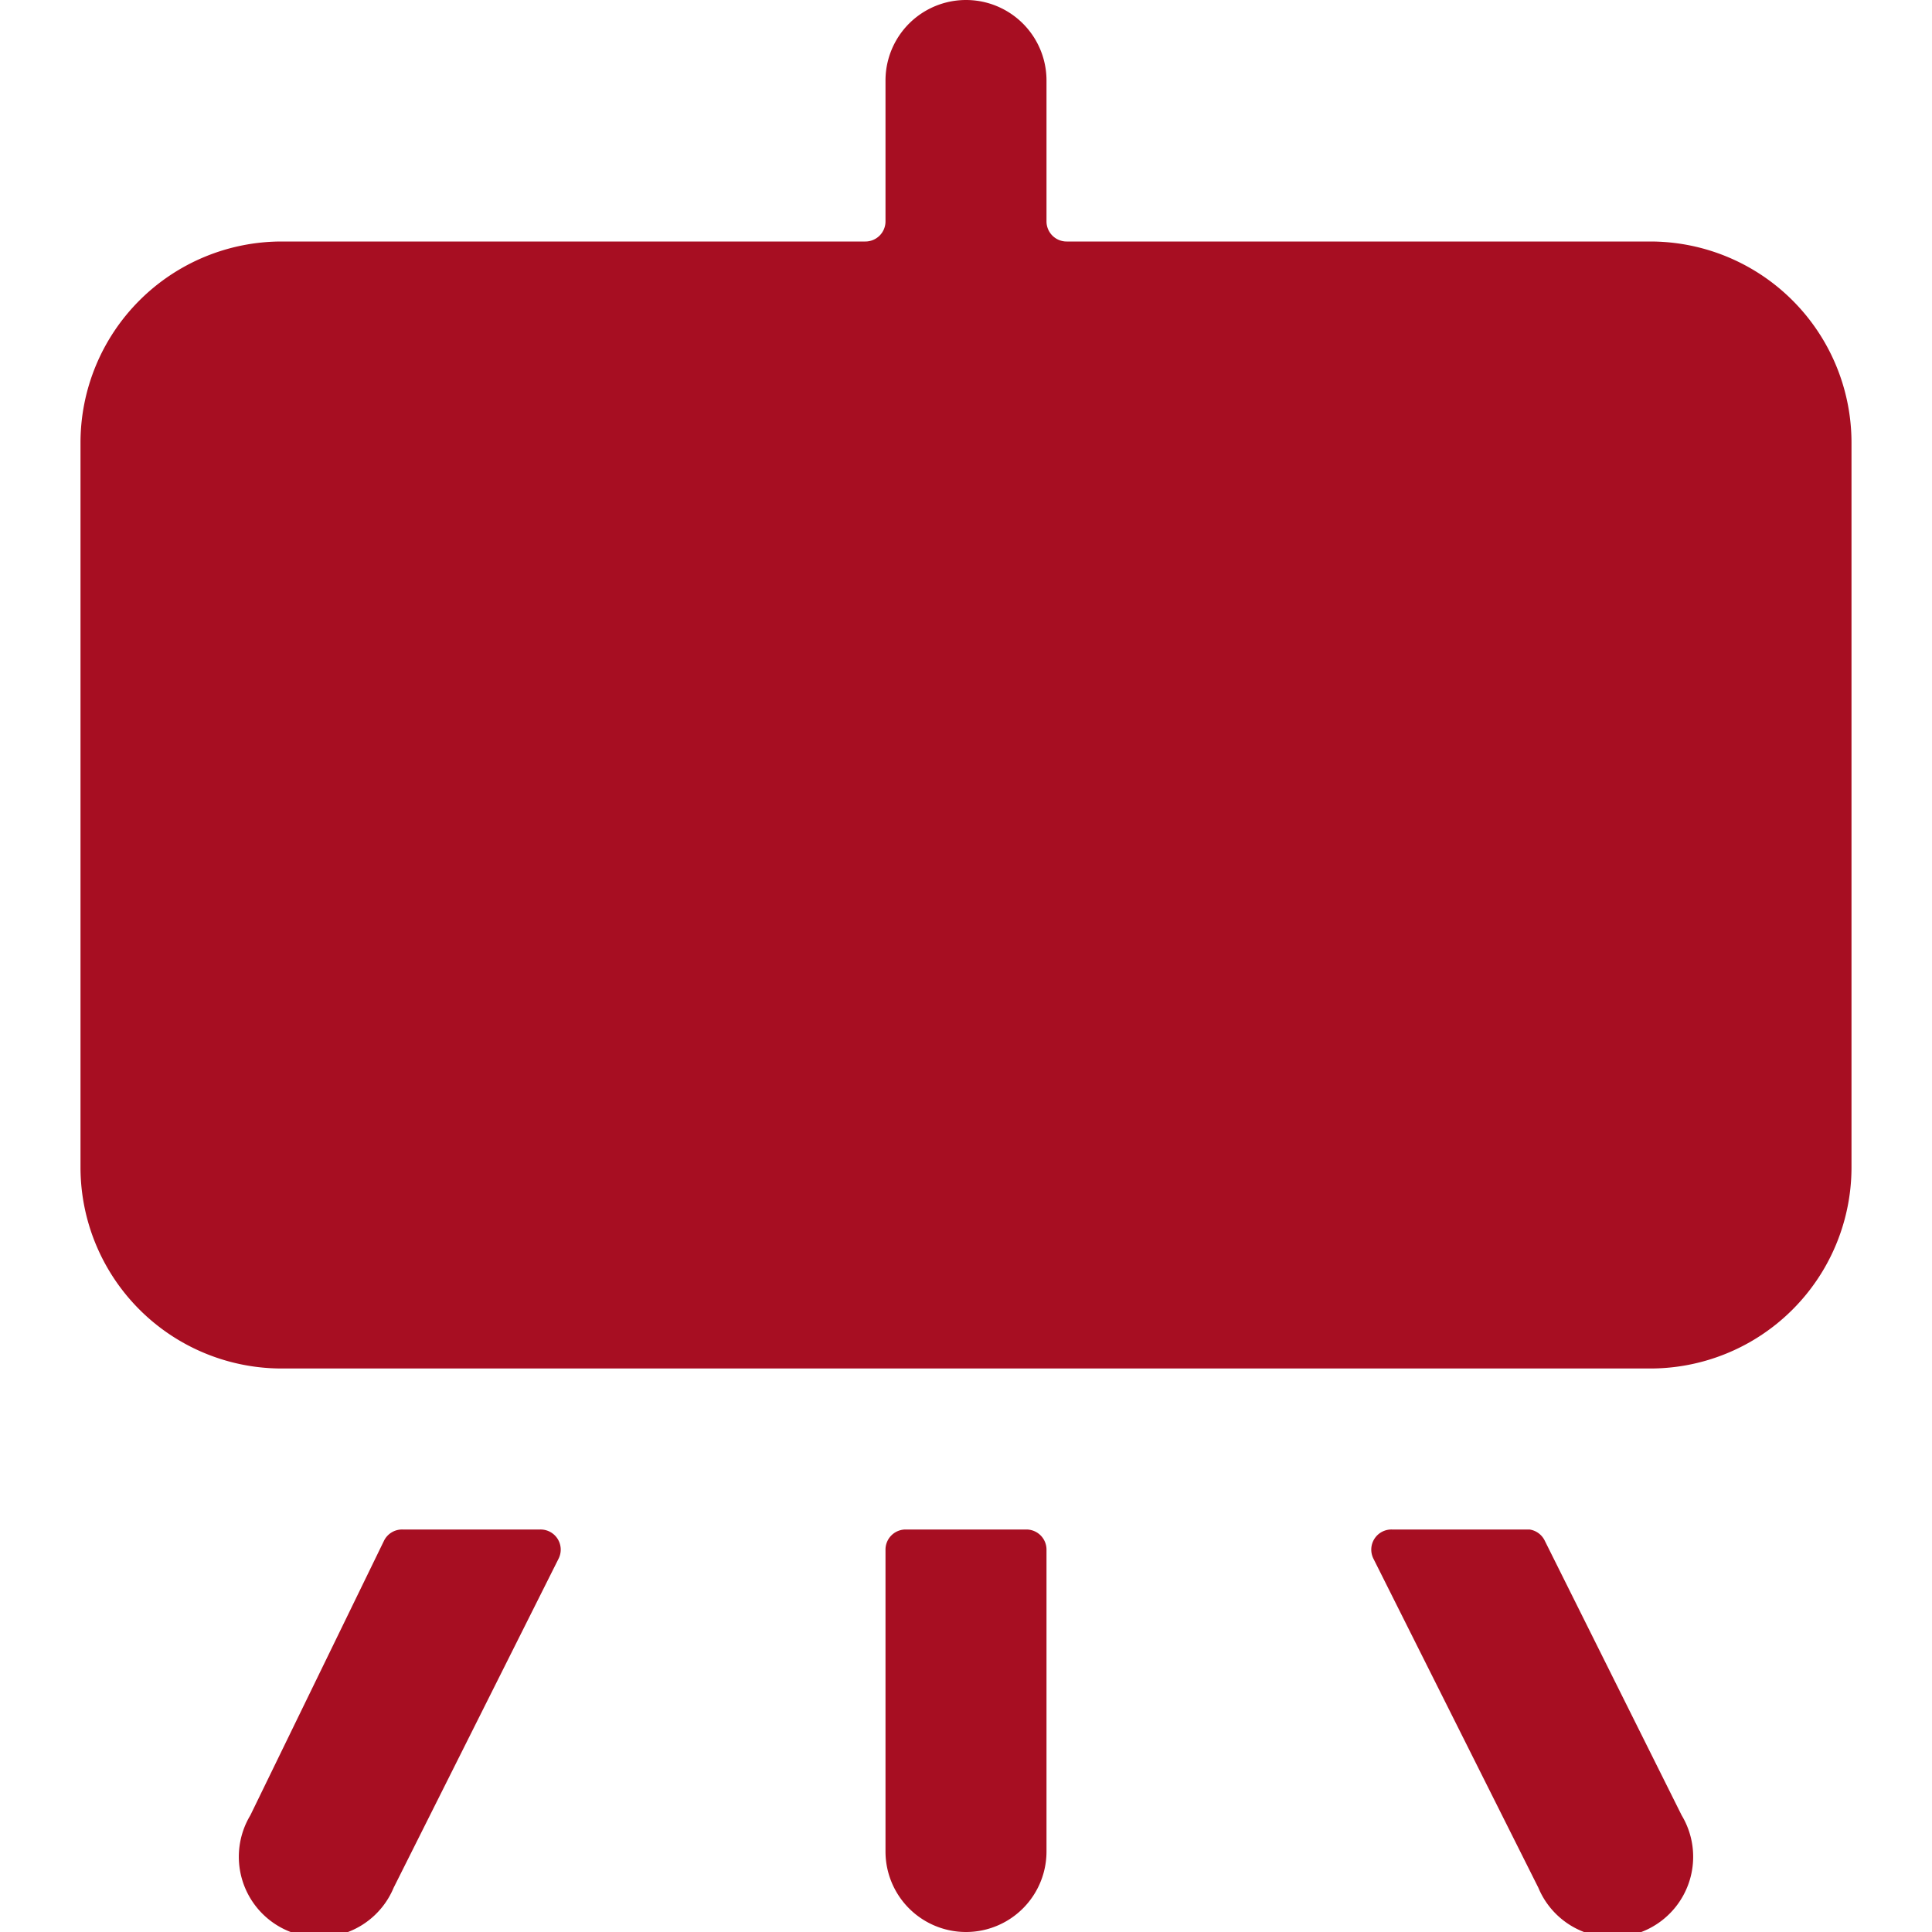
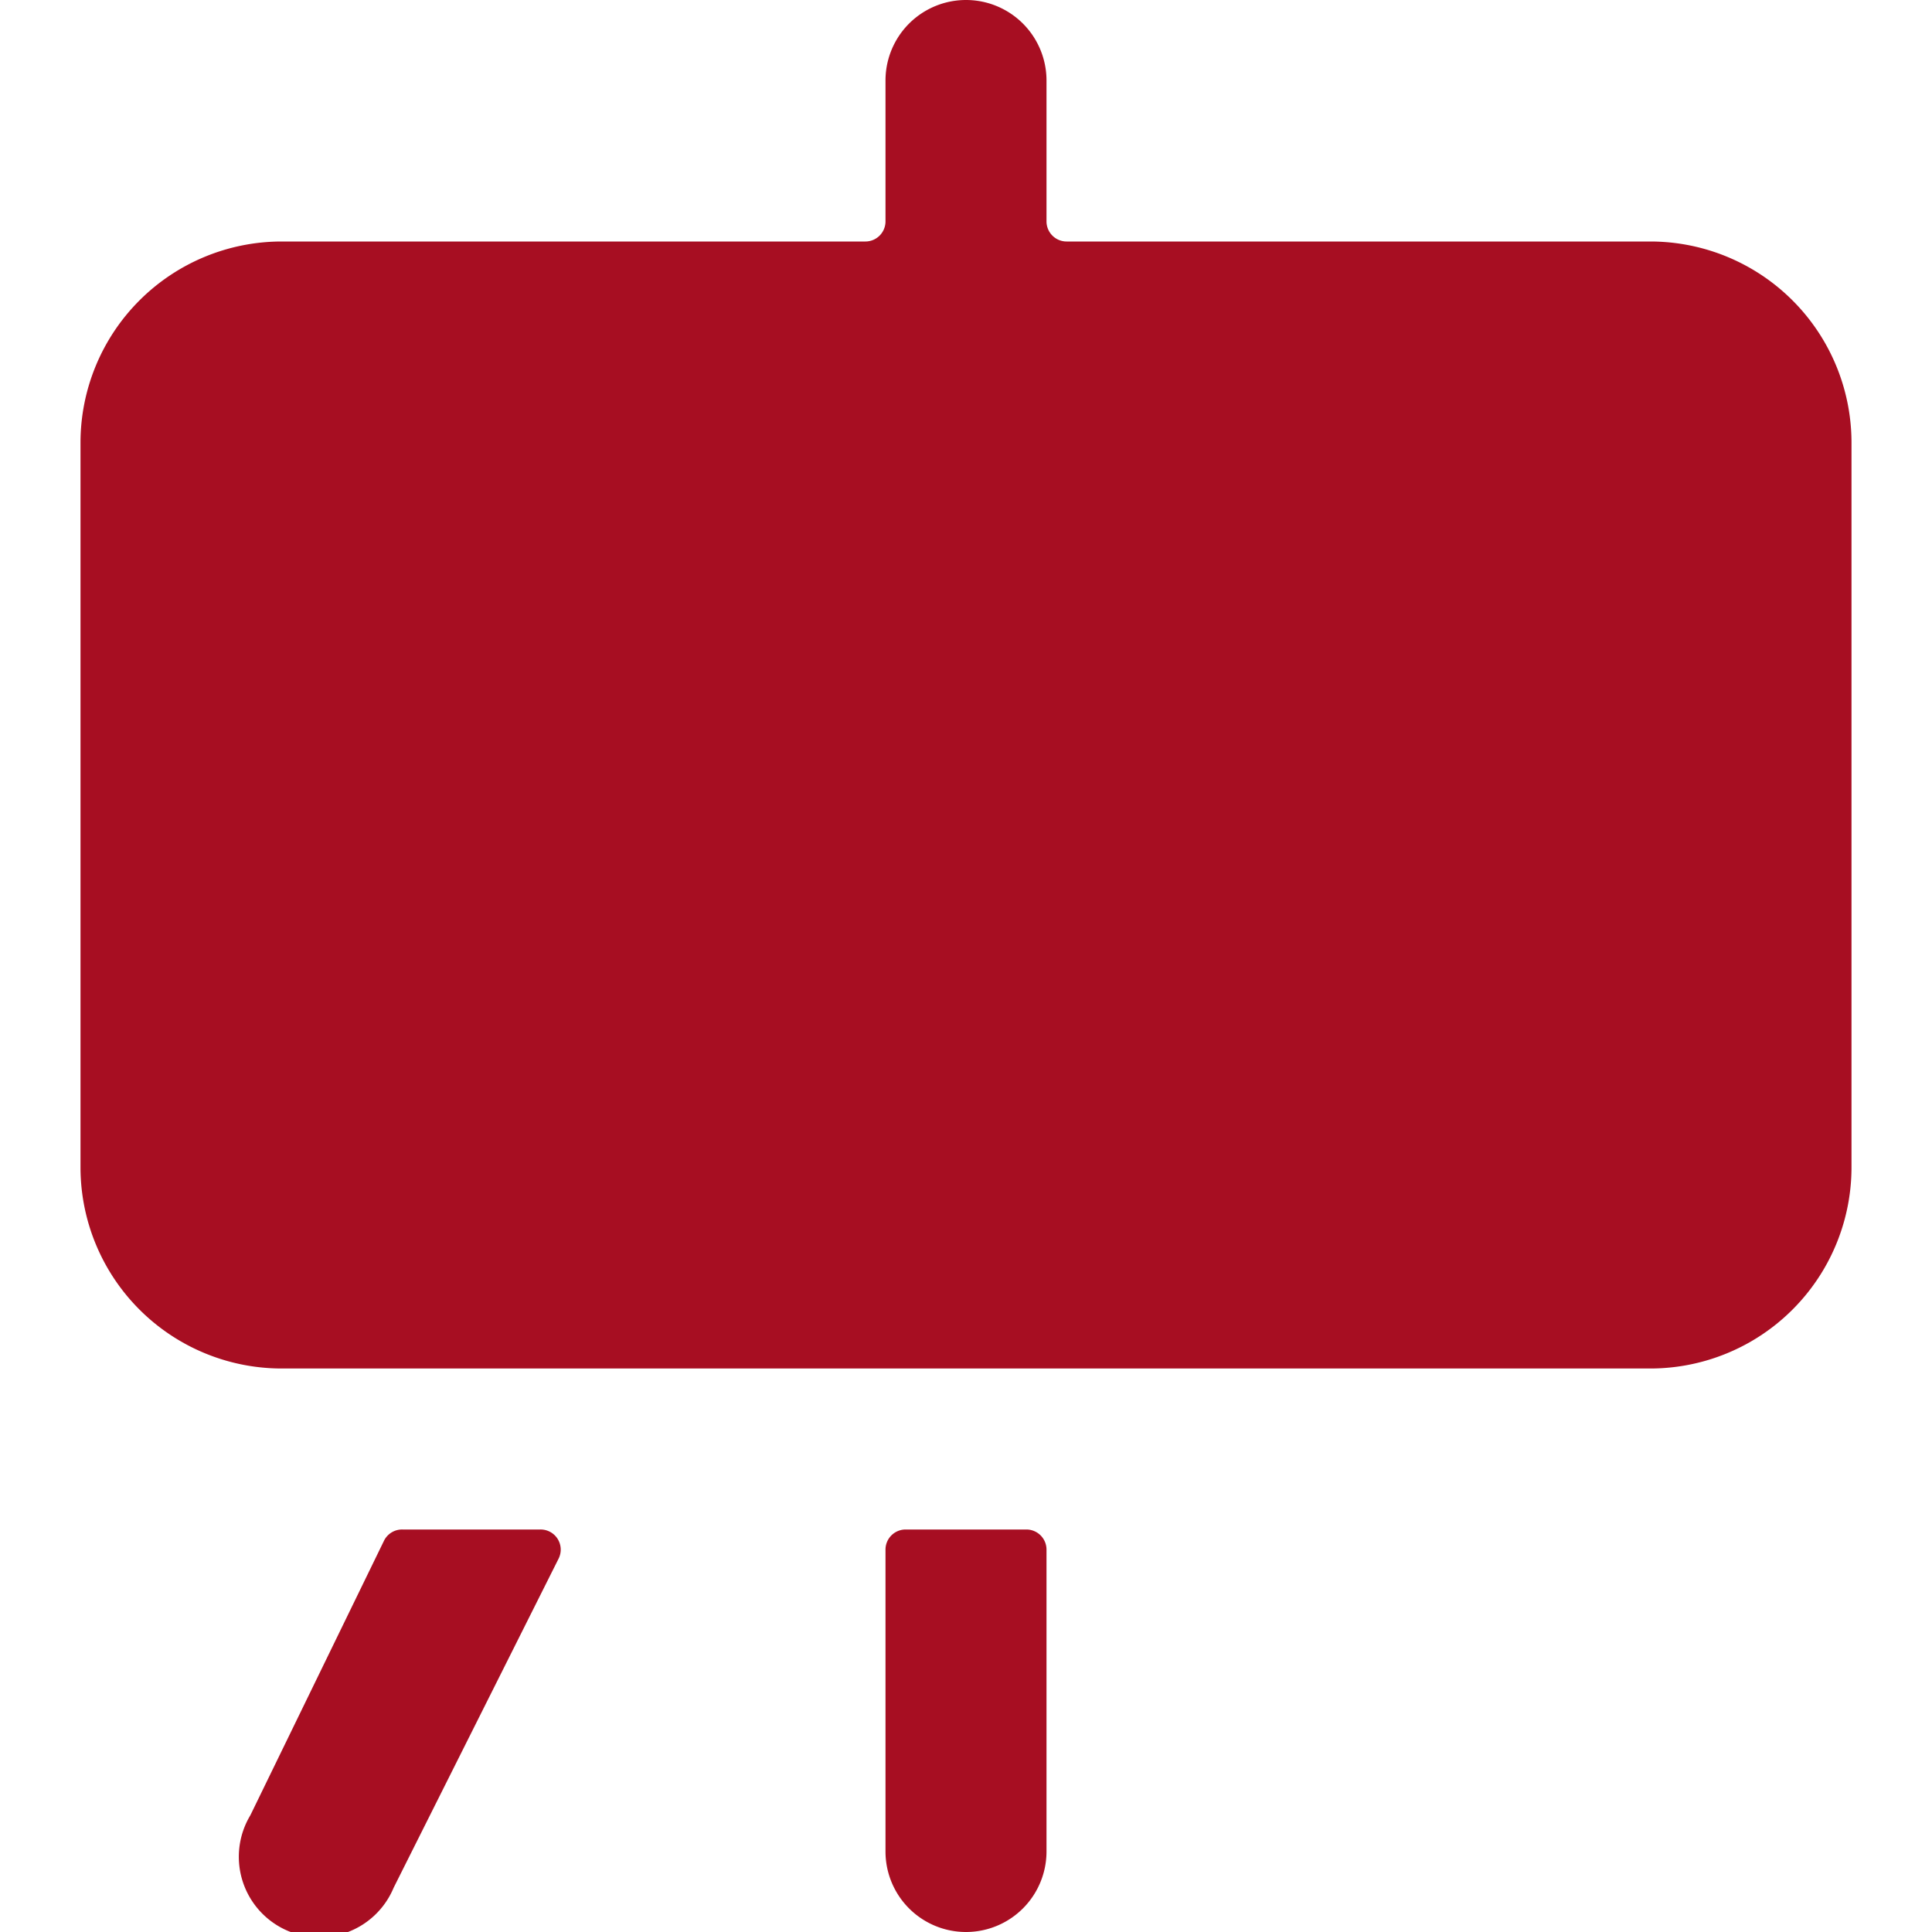
<svg xmlns="http://www.w3.org/2000/svg" viewBox="0 0 24 24" id="Design-Drawing-Board-1--Streamline-Ultimate" height="24" width="24">
  <desc>
    Design Drawing Board 1 Streamline Icon: https://streamlinehq.com
  </desc>
  <g>
    <path d="M11 23a1 1 0 0 0 2 0v-3.75a0.25 0.25 0 0 0 -0.25 -0.25h-1.5a0.25 0.25 0 0 0 -0.25 0.25Z" fill="#a70e22" stroke-width="1" />
    <path d="M3.11 22.55a1 1 0 1 0 1.78 0.9l2.05 -4.09a0.25 0.25 0 0 0 -0.23 -0.36H5a0.25 0.25 0 0 0 -0.23 0.14Z" fill="#a70e22" stroke-width="1" />
-     <path d="M19.11 23.45a1 1 0 1 0 1.78 -0.9l-1.7 -3.41A0.25 0.25 0 0 0 19 19h-1.71a0.25 0.25 0 0 0 -0.23 0.36Z" fill="#a70e22" stroke-width="1" />
    <path d="M20.5 3h-7.25a0.25 0.25 0 0 1 -0.25 -0.25V1a1 1 0 0 0 -2 0v1.75a0.25 0.25 0 0 1 -0.25 0.25H3.5A2.5 2.5 0 0 0 1 5.5v9A2.5 2.5 0 0 0 3.5 17h17a2.5 2.5 0 0 0 2.5 -2.5v-9A2.5 2.5 0 0 0 20.5 3Z" fill="#a70e22" stroke-width="1" />
  </g>
</svg>